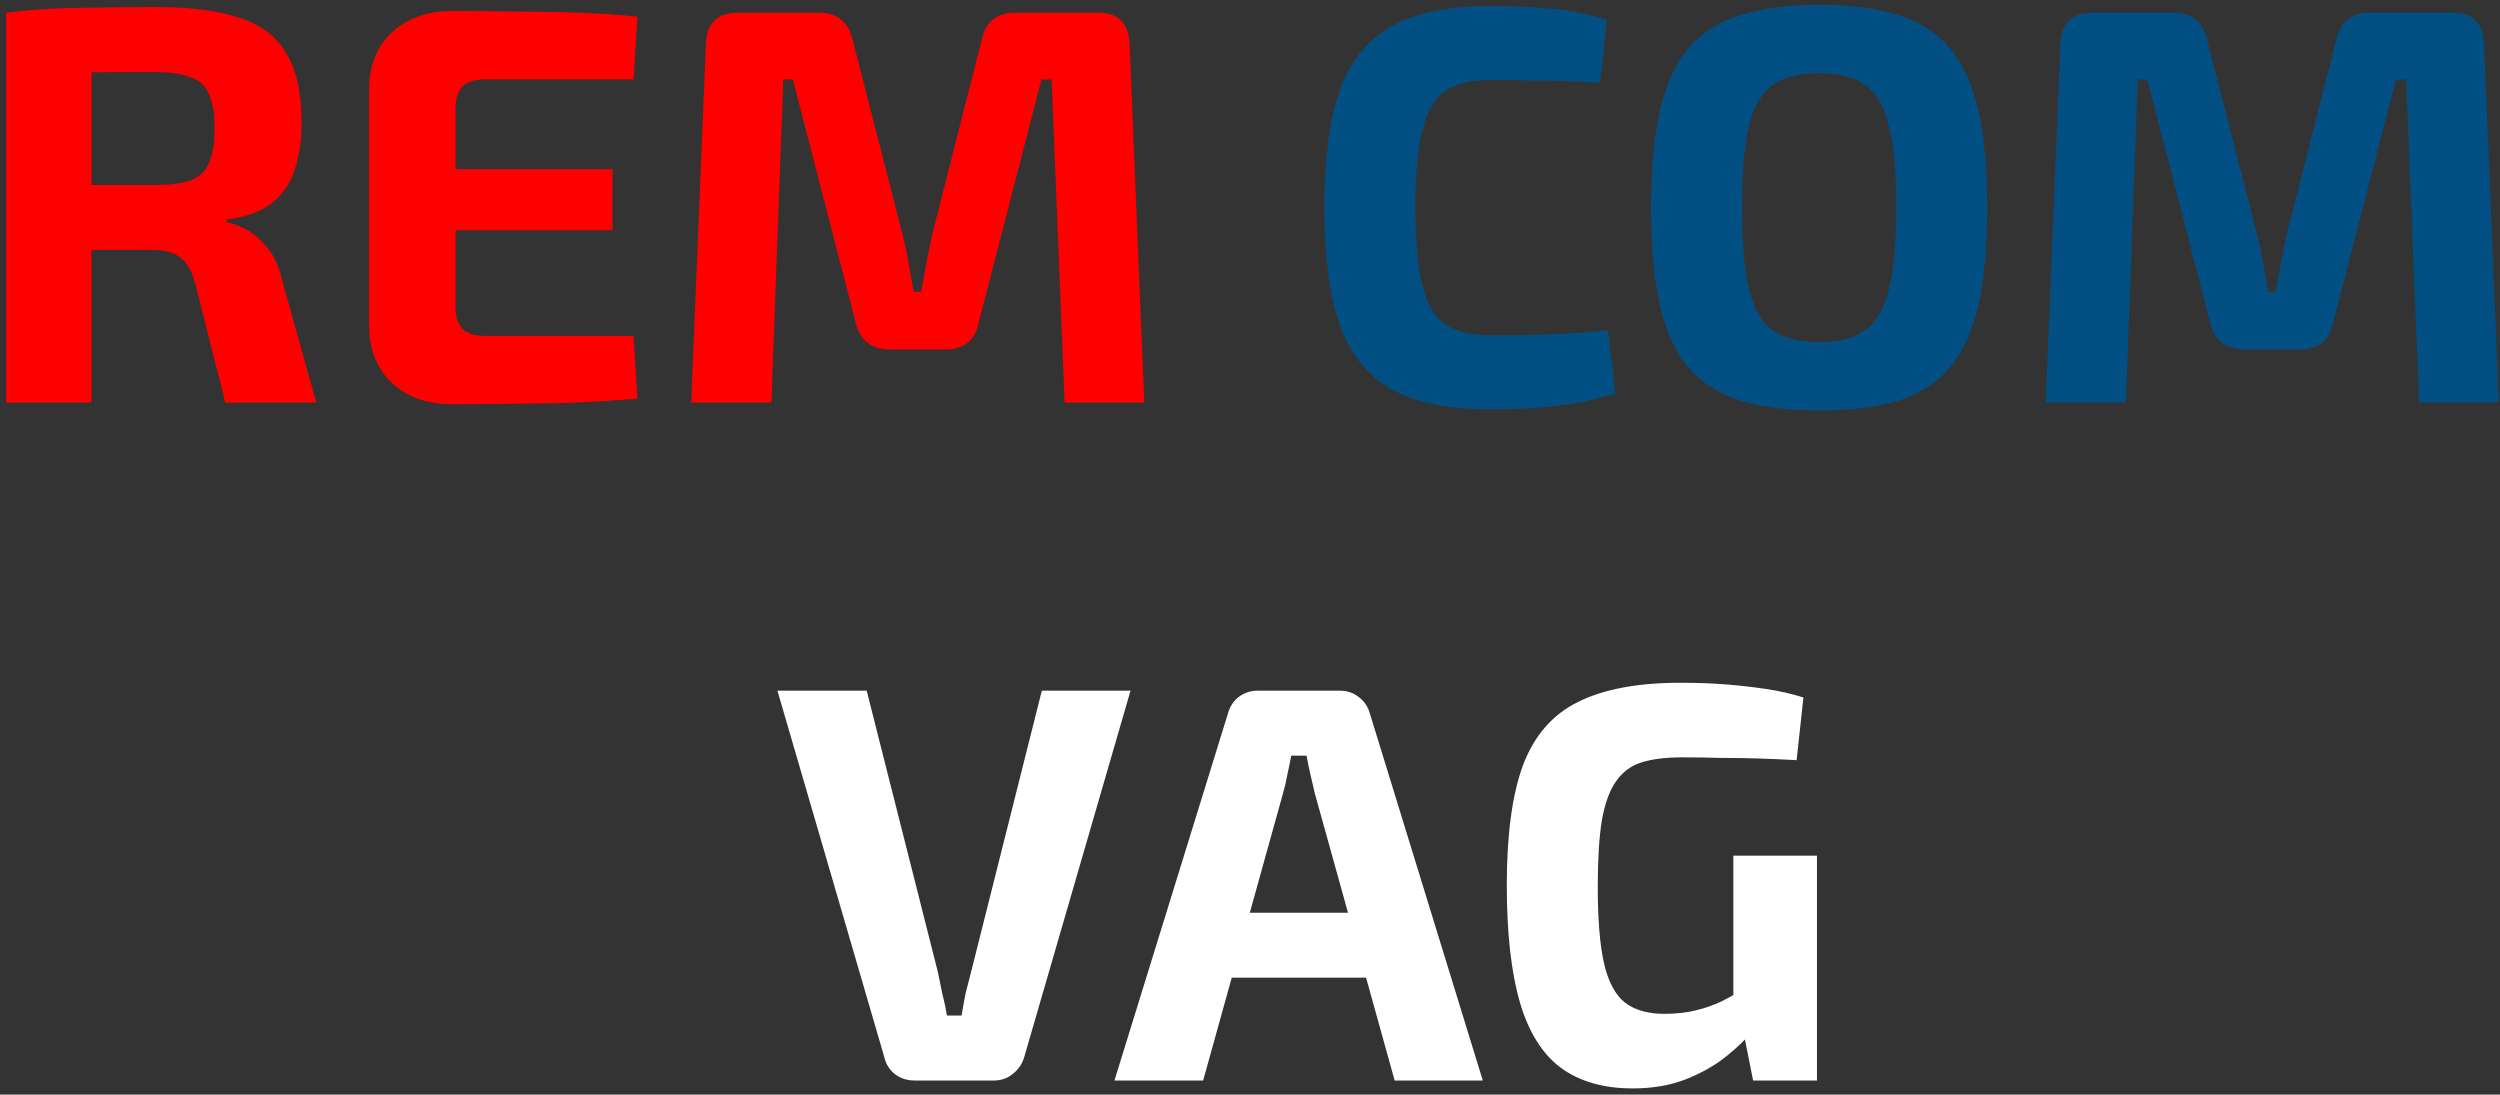
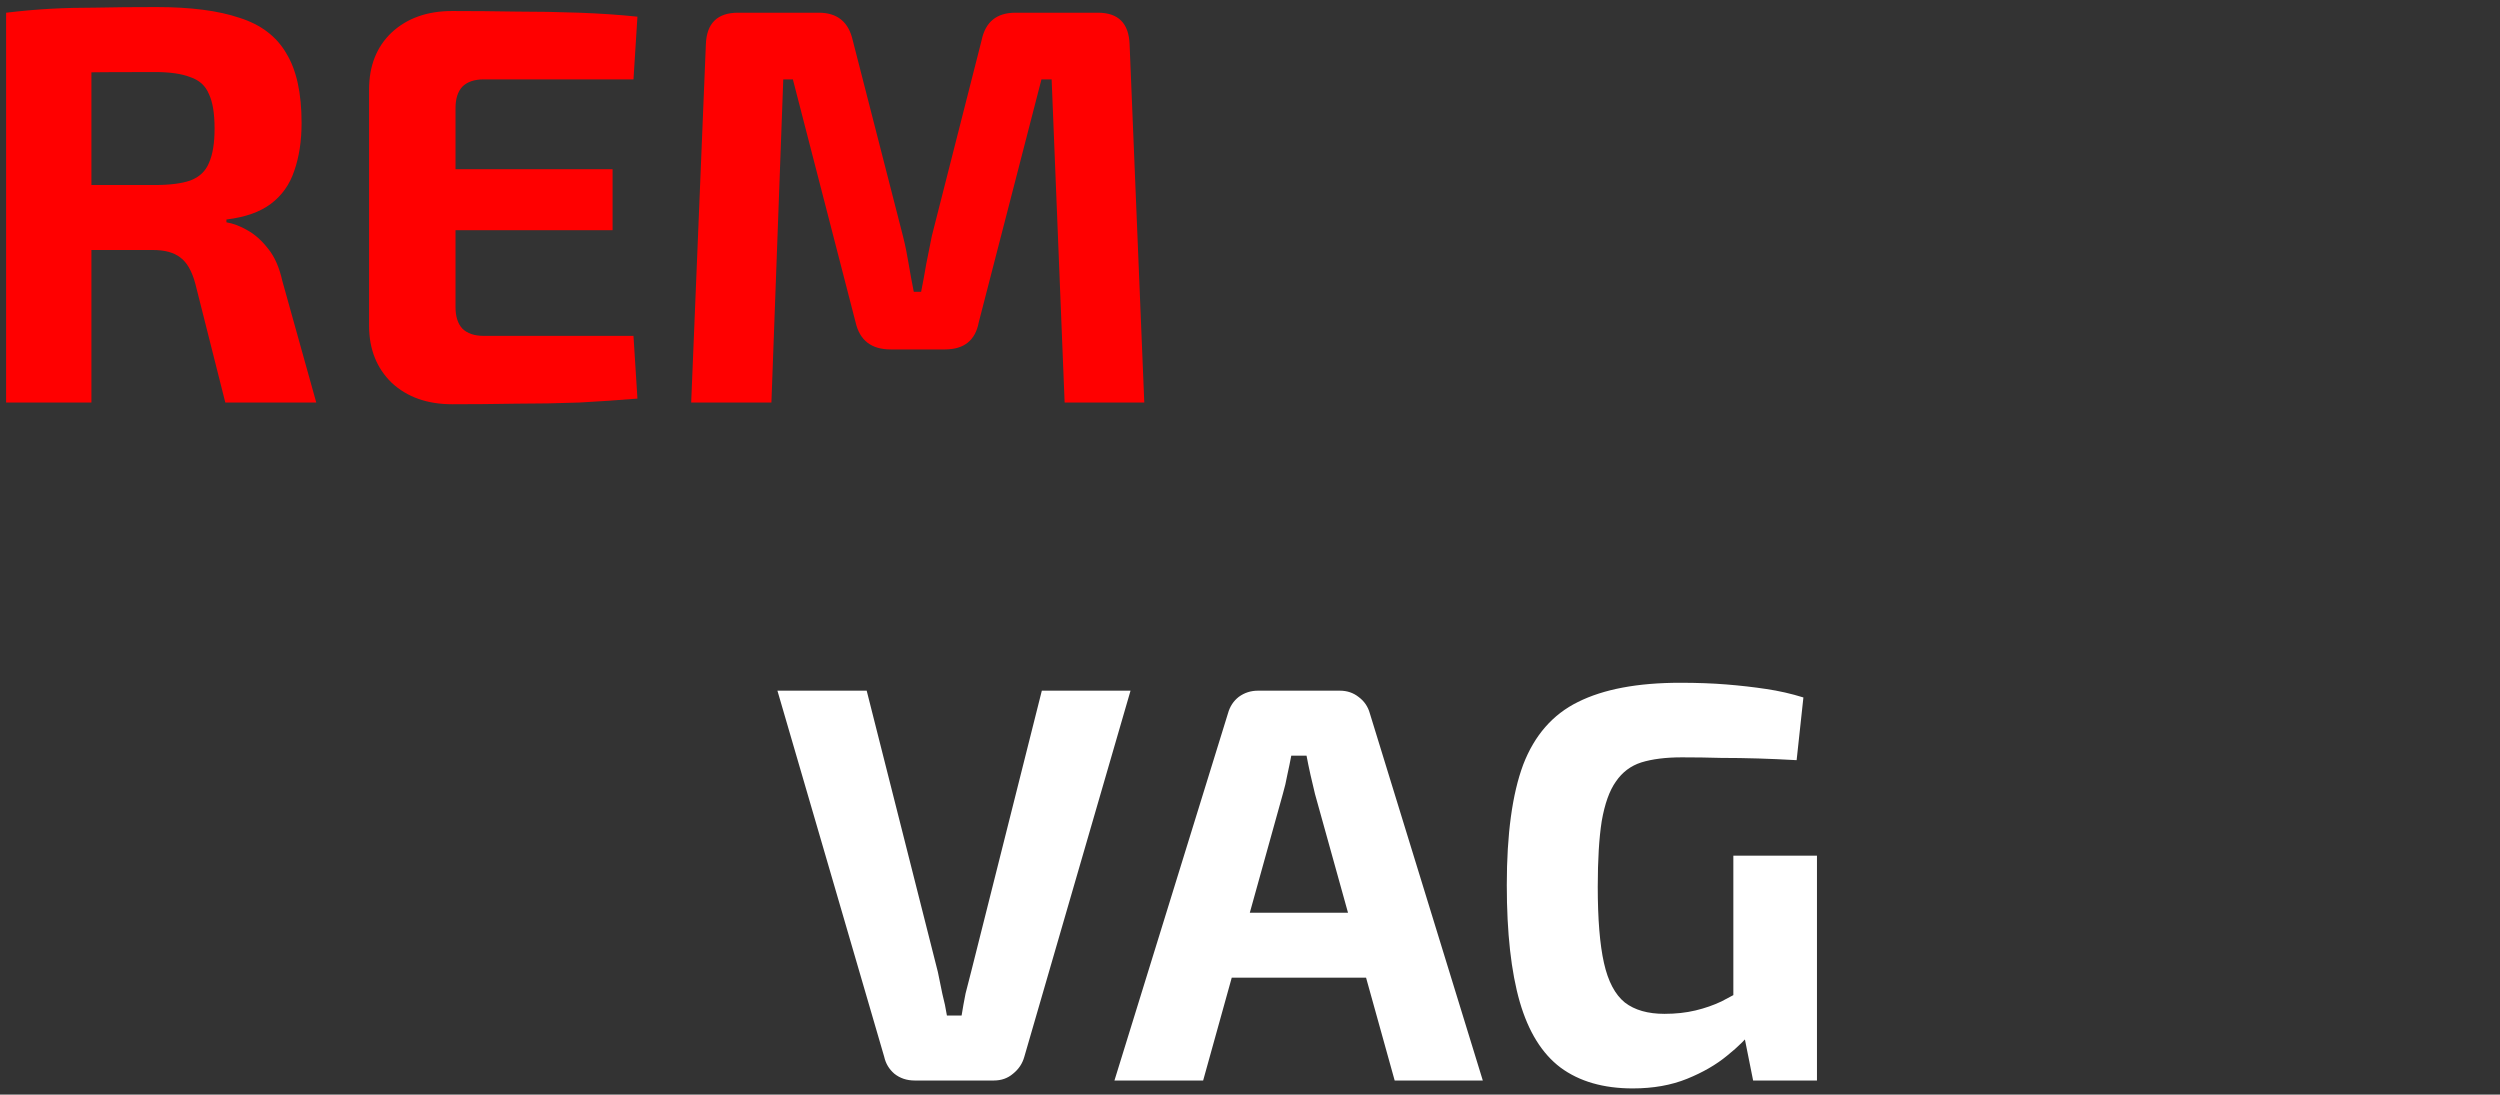
<svg xmlns="http://www.w3.org/2000/svg" width="354" height="155" viewBox="0 0 354 155" fill="none">
  <rect x="0" y="0" width="354" height="155" fill="#333333" stroke="none" />
  <path d="M22.144 1C26.997 1 30.917 1.507 33.904 2.52C36.944 3.48 39.157 5.16 40.544 7.56C41.984 9.907 42.704 13.187 42.704 17.4C42.704 19.96 42.357 22.227 41.664 24.2C41.024 26.12 39.93 27.667 38.384 28.84C36.837 30.013 34.73 30.76 32.064 31.08V31.48C33.024 31.64 34.01 32.013 35.024 32.6C36.09 33.187 37.077 34.067 37.984 35.24C38.89 36.36 39.557 37.88 39.984 39.8L44.784 57H31.904L27.664 40.2C27.184 38.387 26.464 37.133 25.504 36.44C24.597 35.747 23.317 35.4 21.664 35.4C18.037 35.4 14.97 35.4 12.464 35.4C10.01 35.347 7.93 35.293 6.224 35.24C4.57 35.187 3.077 35.133 1.744 35.08L1.984 26.2H21.904C24.037 26.2 25.717 25.987 26.944 25.56C28.224 25.08 29.104 24.253 29.584 23.08C30.117 21.907 30.384 20.28 30.384 18.2C30.384 16.067 30.117 14.44 29.584 13.32C29.104 12.147 28.224 11.347 26.944 10.92C25.717 10.44 24.037 10.2 21.904 10.2C16.89 10.2 12.65 10.227 9.184 10.28C5.717 10.333 3.344 10.413 2.064 10.52L0.864 1.8C3.104 1.533 5.21 1.347 7.184 1.24C9.157 1.133 11.317 1.08 13.664 1.08C16.01 1.027 18.837 1 22.144 1ZM12.944 1.8L12.944 57H0.864L0.864 1.8H12.944ZM64.021 1.56C67.007 1.56 70.021 1.587 73.061 1.64C76.101 1.64 79.087 1.693 82.021 1.8C84.954 1.907 87.701 2.093 90.261 2.36L89.701 11.24H68.501C67.167 11.24 66.154 11.587 65.461 12.28C64.821 12.973 64.501 13.987 64.501 15.32V43.48C64.501 44.813 64.821 45.827 65.461 46.52C66.154 47.213 67.167 47.56 68.501 47.56H89.701L90.261 56.44C87.701 56.653 84.954 56.84 82.021 57C79.087 57.107 76.101 57.16 73.061 57.16C70.021 57.213 67.007 57.24 64.021 57.24C60.501 57.24 57.647 56.227 55.461 54.2C53.327 52.12 52.261 49.427 52.261 46.12V12.68C52.261 9.32 53.327 6.627 55.461 4.6C57.647 2.573 60.501 1.56 64.021 1.56ZM53.701 23.96H86.741V32.6H53.701V23.96ZM155.471 1.8C158.351 1.8 159.844 3.293 159.951 6.28L162.031 57H150.751L148.911 11.24H147.471L138.591 45.64C138.111 48.2 136.511 49.48 133.791 49.48H126.111C123.391 49.48 121.737 48.2 121.151 45.64L112.271 11.24H110.911L109.231 57H97.871L99.951 6.28C100.057 3.293 101.577 1.8 104.511 1.8H115.951C118.564 1.8 120.164 3.107 120.751 5.72L127.871 33.48C128.191 34.76 128.457 36.067 128.671 37.4C128.884 38.68 129.124 39.987 129.391 41.32H130.431C130.697 39.987 130.937 38.68 131.151 37.4C131.417 36.067 131.684 34.733 131.951 33.4L138.991 5.72C139.524 3.107 141.124 1.8 143.791 1.8L155.471 1.8Z" fill="#FF0000" />
-   <path d="M210.979 0.84C213.593 0.84 215.806 0.92 217.619 1.08C219.486 1.187 221.193 1.373 222.739 1.64C224.286 1.907 225.886 2.28 227.539 2.76L226.579 11.72C224.819 11.613 223.193 11.533 221.699 11.48C220.259 11.427 218.686 11.4 216.979 11.4C215.326 11.347 213.326 11.32 210.979 11.32C208.259 11.32 206.126 11.853 204.579 12.92C203.086 13.987 202.019 15.853 201.379 18.52C200.739 21.133 200.419 24.76 200.419 29.4C200.419 34.04 200.739 37.693 201.379 40.36C202.019 42.973 203.086 44.813 204.579 45.88C206.126 46.947 208.259 47.48 210.979 47.48C214.659 47.48 217.753 47.427 220.259 47.32C222.766 47.213 225.246 47.027 227.699 46.76L228.739 55.72C226.179 56.52 223.566 57.08 220.899 57.4C218.233 57.773 214.926 57.96 210.979 57.96C205.273 57.96 200.686 57.053 197.219 55.24C193.806 53.373 191.326 50.36 189.779 46.2C188.286 42.04 187.539 36.44 187.539 29.4C187.539 22.36 188.286 16.76 189.779 12.6C191.326 8.44 193.806 5.453 197.219 3.64C200.686 1.773 205.273 0.84 210.979 0.84ZM257.629 0.68C262.003 0.68 265.709 1.16 268.749 2.12C271.789 3.027 274.216 4.573 276.029 6.76C277.896 8.893 279.256 11.827 280.109 15.56C280.963 19.24 281.389 23.853 281.389 29.4C281.389 34.947 280.963 39.587 280.109 43.32C279.256 47 277.896 49.933 276.029 52.12C274.216 54.253 271.789 55.8 268.749 56.76C265.709 57.667 262.003 58.12 257.629 58.12C253.256 58.12 249.549 57.667 246.509 56.76C243.469 55.8 241.016 54.253 239.149 52.12C237.283 49.933 235.923 47 235.069 43.32C234.216 39.587 233.789 34.947 233.789 29.4C233.789 23.853 234.216 19.24 235.069 15.56C235.923 11.827 237.283 8.893 239.149 6.76C241.016 4.573 243.469 3.027 246.509 2.12C249.549 1.16 253.256 0.68 257.629 0.68ZM257.629 10.36C254.803 10.36 252.589 10.92 250.989 12.04C249.443 13.16 248.323 15.107 247.629 17.88C246.989 20.6 246.669 24.44 246.669 29.4C246.669 34.307 246.989 38.147 247.629 40.92C248.323 43.693 249.443 45.64 250.989 46.76C252.589 47.88 254.803 48.44 257.629 48.44C260.403 48.44 262.563 47.88 264.109 46.76C265.709 45.64 266.829 43.693 267.469 40.92C268.163 38.147 268.509 34.307 268.509 29.4C268.509 24.44 268.163 20.6 267.469 17.88C266.829 15.107 265.709 13.16 264.109 12.04C262.563 10.92 260.403 10.36 257.629 10.36ZM347.268 1.8C350.148 1.8 351.641 3.293 351.748 6.28L353.828 57H342.548L340.708 11.24H339.268L330.387 45.64C329.908 48.2 328.308 49.48 325.587 49.48H317.908C315.188 49.48 313.534 48.2 312.948 45.64L304.068 11.24H302.708L301.028 57H289.668L291.748 6.28C291.854 3.293 293.374 1.8 296.308 1.8H307.748C310.361 1.8 311.961 3.107 312.548 5.72L319.668 33.48C319.988 34.76 320.254 36.067 320.468 37.4C320.681 38.68 320.921 39.987 321.188 41.32H322.228C322.494 39.987 322.734 38.68 322.948 37.4C323.214 36.067 323.481 34.733 323.748 33.4L330.788 5.72C331.321 3.107 332.921 1.8 335.588 1.8L347.268 1.8Z" fill="#024F83" />
  <path d="M160.083 97.8L145.043 149.64C144.777 150.6 144.243 151.4 143.443 152.04C142.697 152.68 141.79 153 140.723 153H129.523C128.403 153 127.443 152.68 126.643 152.04C125.897 151.4 125.417 150.6 125.203 149.64L110.083 97.8L122.723 97.8L132.803 137.64C133.017 138.653 133.23 139.693 133.443 140.76C133.71 141.773 133.923 142.787 134.083 143.8H136.163C136.323 142.787 136.51 141.747 136.723 140.68C136.99 139.613 137.257 138.573 137.523 137.56L147.523 97.8H160.083ZM189.725 97.8C190.738 97.8 191.618 98.093 192.365 98.68C193.165 99.267 193.698 100.04 193.965 101L209.965 153H197.485L186.205 112.44C185.991 111.533 185.778 110.627 185.565 109.72C185.351 108.76 185.165 107.853 185.005 107H182.845C182.685 107.853 182.498 108.76 182.285 109.72C182.125 110.627 181.911 111.533 181.645 112.44L170.365 153H157.805L173.885 101C174.151 100.04 174.658 99.267 175.405 98.68C176.205 98.093 177.111 97.8 178.125 97.8H189.725ZM198.205 129.24V138.44H169.565V129.24H198.205ZM237.922 96.68C240.322 96.68 242.508 96.76 244.482 96.92C246.455 97.08 248.322 97.293 250.082 97.56C251.895 97.827 253.655 98.227 255.362 98.76L254.402 107.64C252.535 107.533 250.722 107.453 248.962 107.4C247.202 107.347 245.442 107.32 243.682 107.32C241.922 107.267 240.082 107.24 238.162 107.24C235.868 107.24 233.948 107.48 232.402 107.96C230.908 108.44 229.708 109.347 228.802 110.68C227.895 111.96 227.228 113.827 226.802 116.28C226.428 118.68 226.242 121.773 226.242 125.56C226.242 130.147 226.535 133.747 227.122 136.36C227.708 138.973 228.695 140.84 230.082 141.96C231.468 143.027 233.335 143.56 235.682 143.56C237.282 143.56 238.748 143.4 240.082 143.08C241.415 142.76 242.642 142.333 243.762 141.8C244.882 141.213 245.922 140.653 246.882 140.12L248.162 145.88C247.362 147 246.162 148.2 244.562 149.48C243.015 150.76 241.122 151.853 238.882 152.76C236.642 153.667 234.082 154.12 231.202 154.12C227.042 154.12 223.628 153.133 220.962 151.16C218.348 149.187 216.428 146.093 215.202 141.88C213.975 137.613 213.362 132.093 213.362 125.32C213.362 118.12 214.135 112.44 215.682 108.28C217.282 104.12 219.868 101.16 223.442 99.4C227.068 97.587 231.895 96.68 237.922 96.68ZM257.282 121.16V153H248.242L246.562 144.6L245.442 142.36V121.16H257.282Z" fill="white" />
</svg>